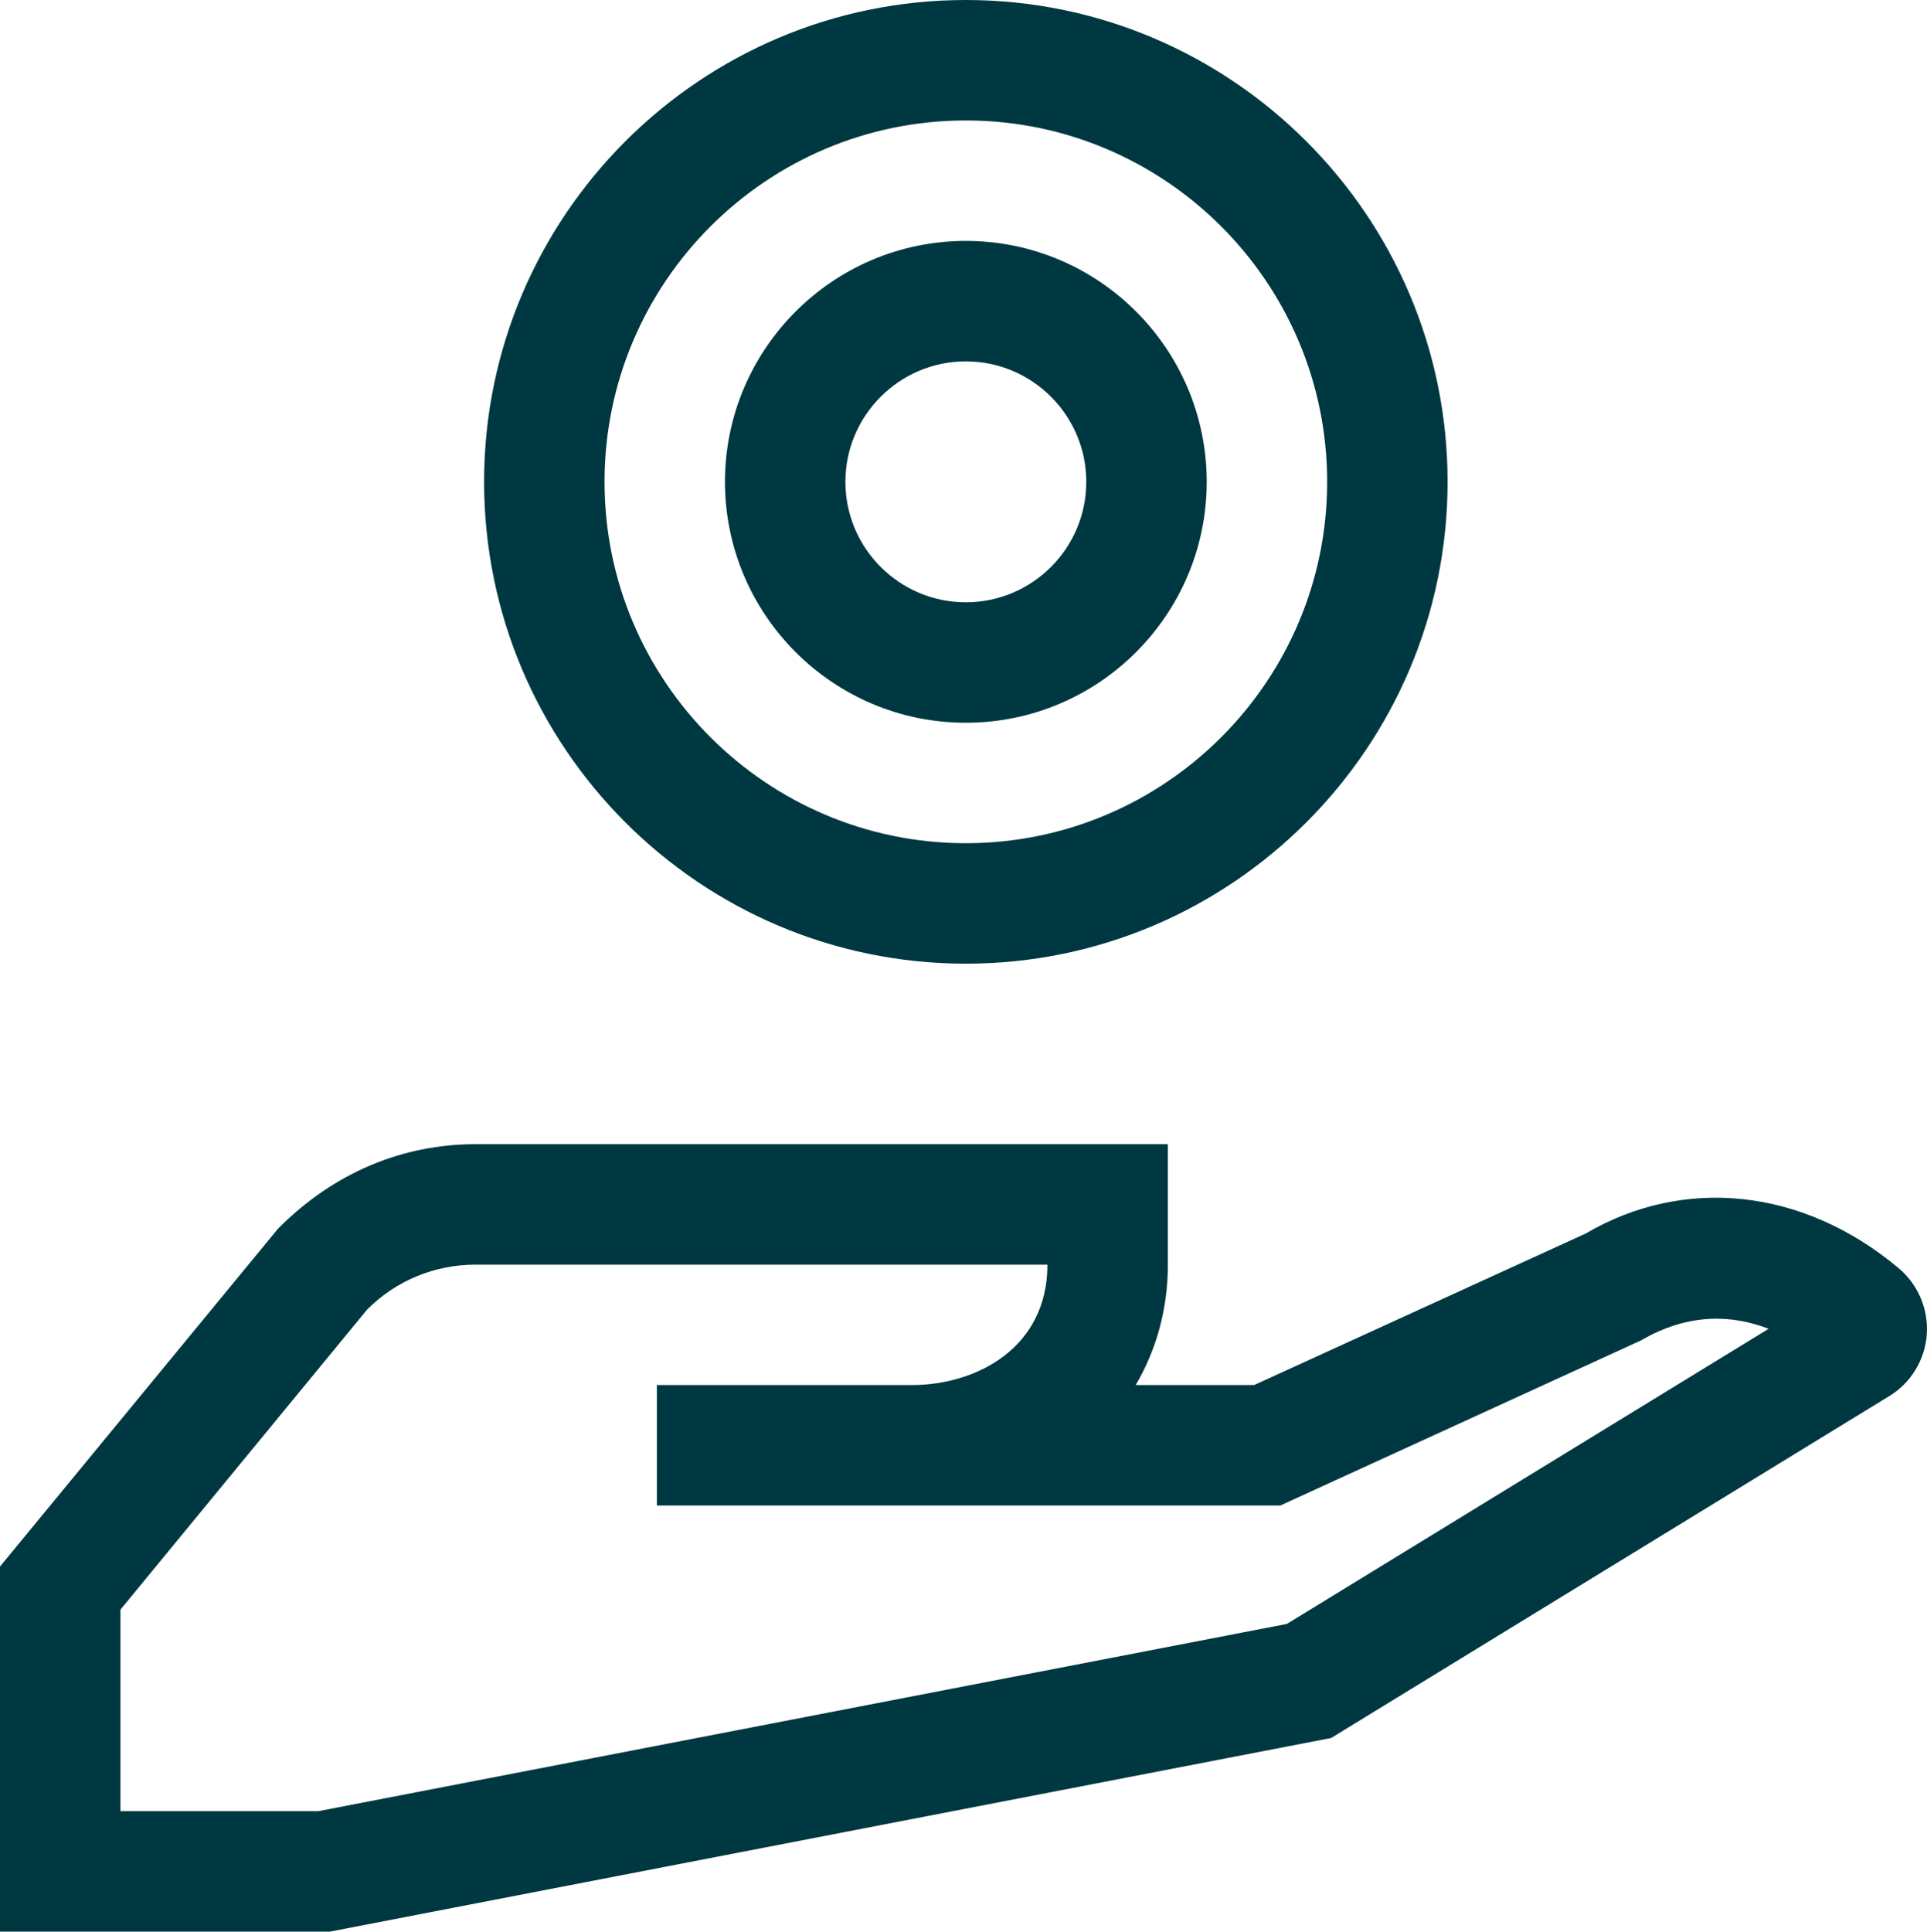
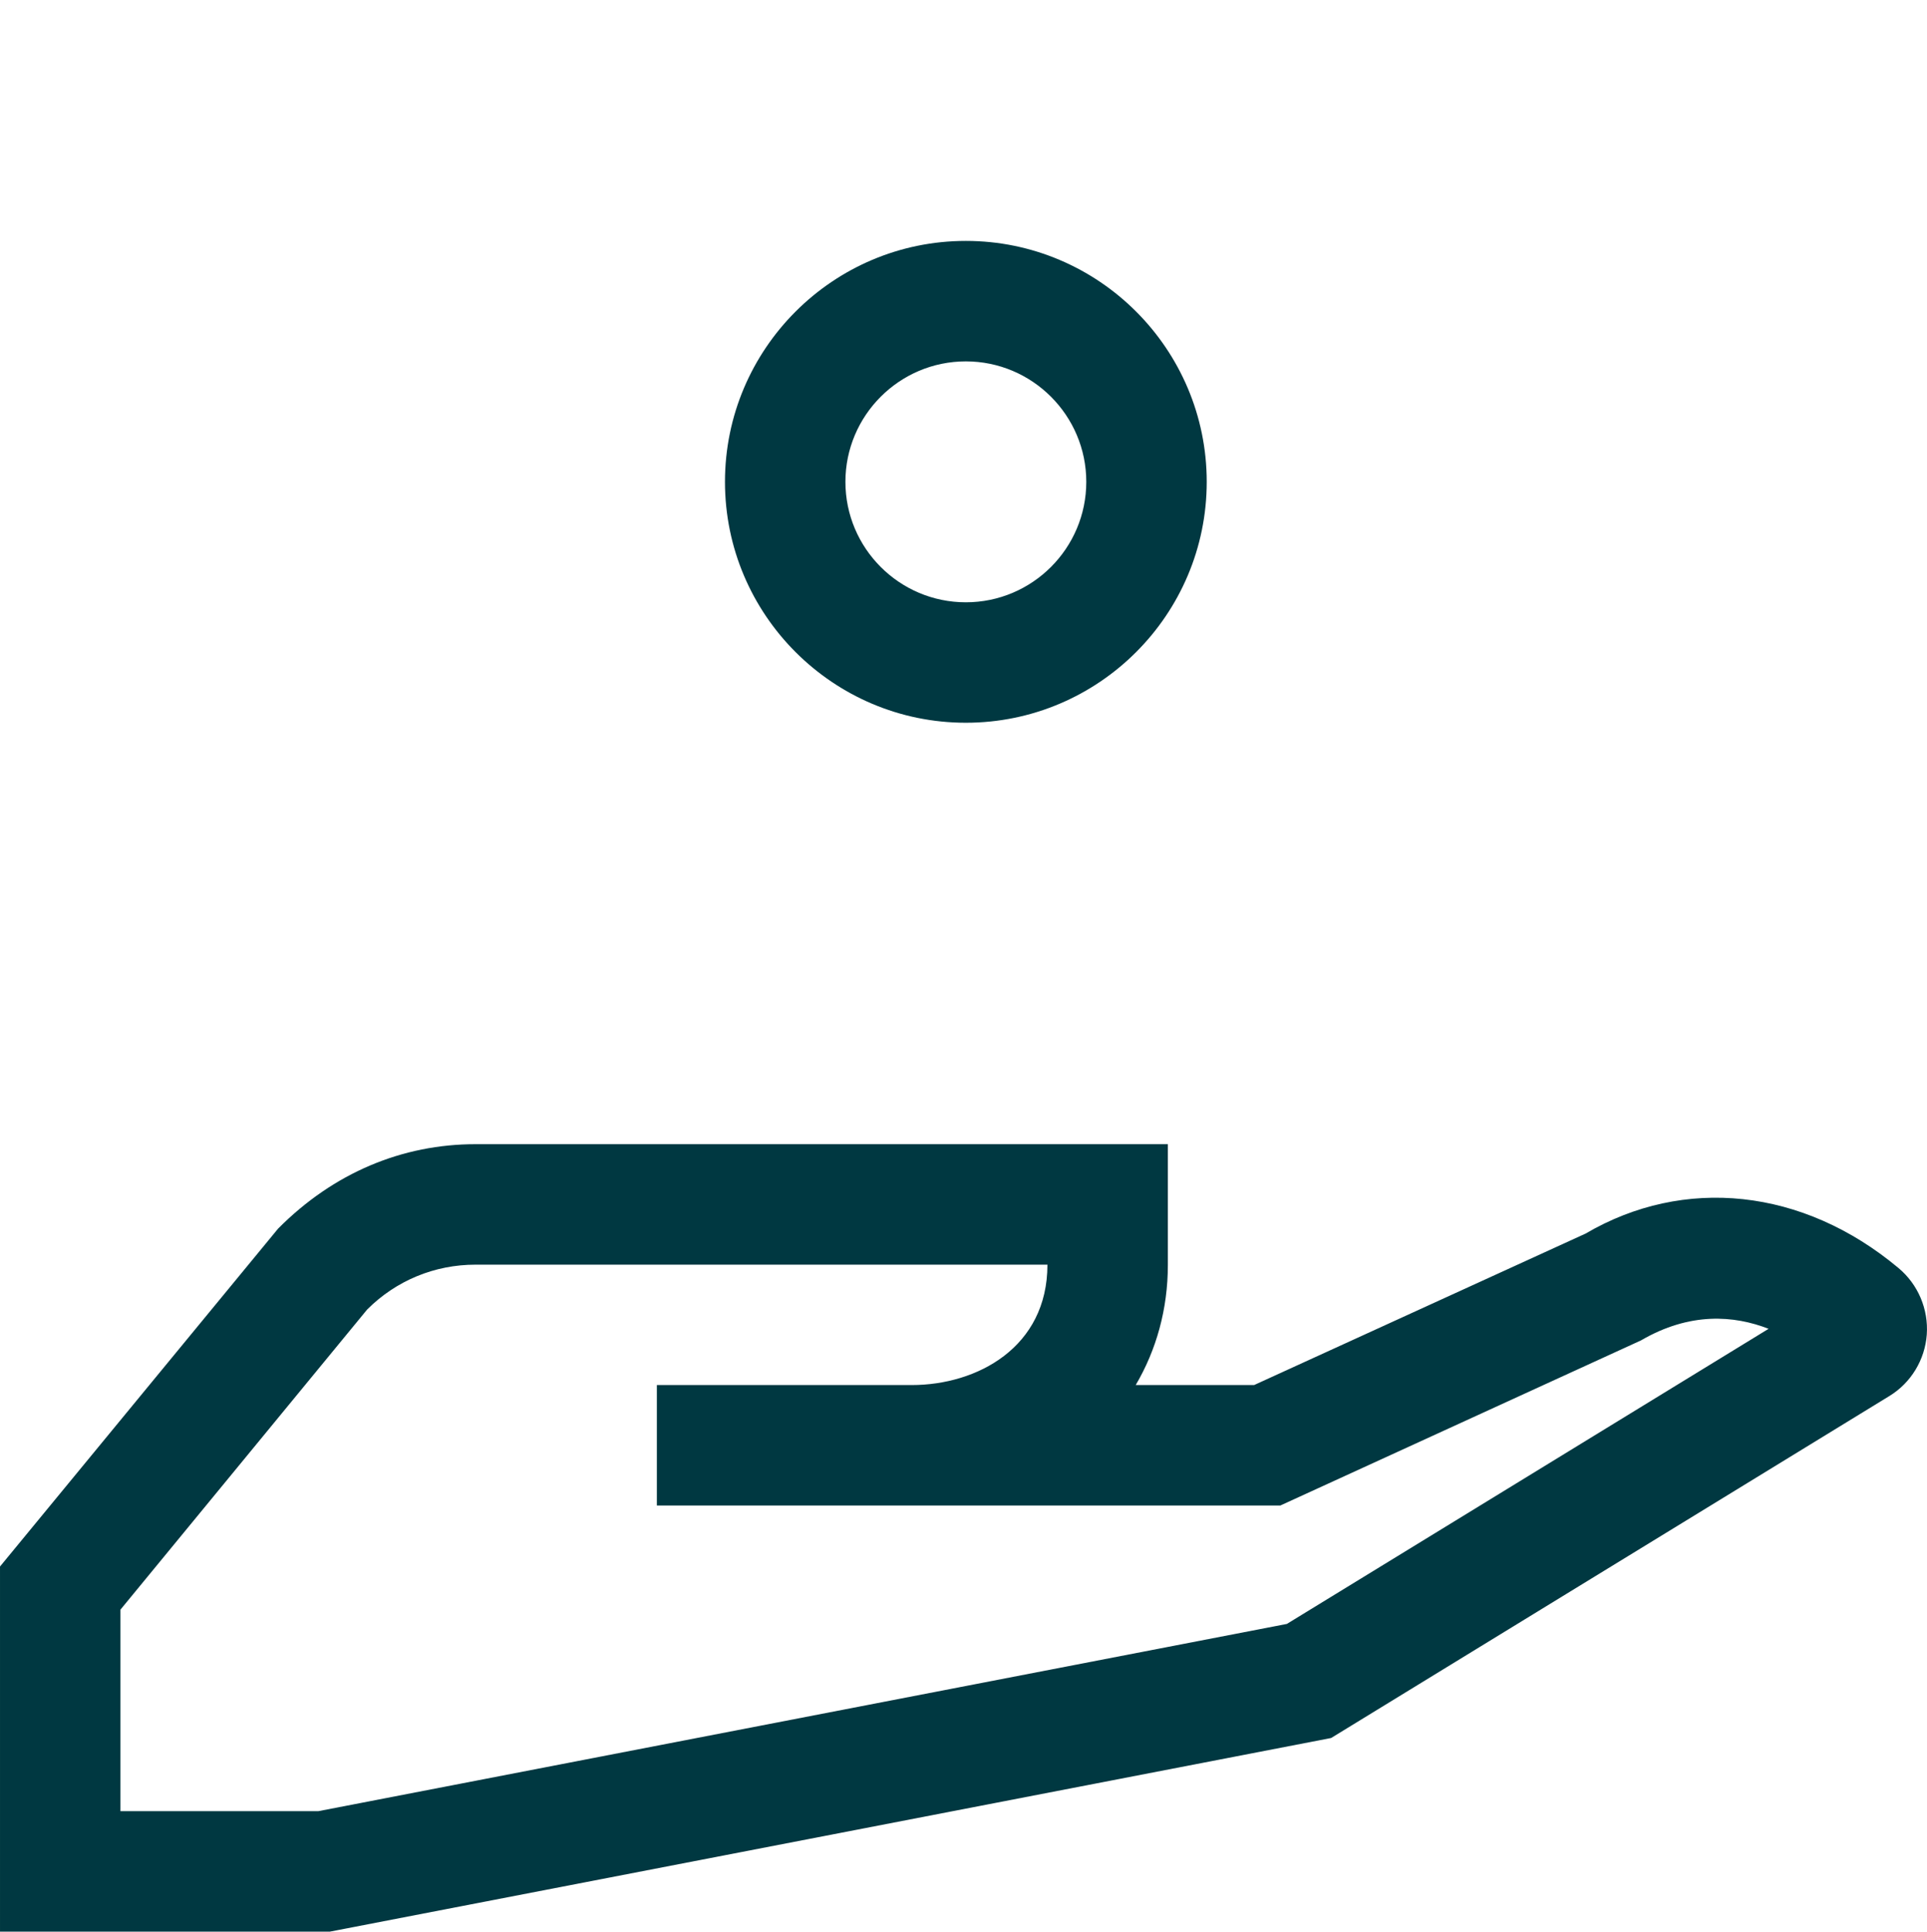
<svg xmlns="http://www.w3.org/2000/svg" xml:space="preserve" width="11.289mm" height="11.314mm" style="shape-rendering:geometricPrecision; text-rendering:geometricPrecision; image-rendering:optimizeQuality; fill-rule:evenodd; clip-rule:evenodd" viewBox="0 0 1464105 1467360">
  <defs>
    <style type="text/css"> .fil0 {fill:#003841;fill-rule:nonzero} </style>
  </defs>
  <g id="Layer_x0020_1">
    <g id="_993614544">
-       <path class="fil0" d="M733829 91511c-151391,0 -274508,123118 -274508,274508 0,151404 123118,274521 274508,274521 151404,0 274521,-123118 274521,-274521 0,-151391 -123118,-274508 -274521,-274508zm0 640541c-201815,0 -366020,-164217 -366020,-366033 0,-201815 164204,-366020 366020,-366020 201828,0 366033,164204 366033,366020 0,201815 -164204,366033 -366033,366033z" />
      <path class="fil0" d="M733829 274521c-50464,0 -91498,41087 -91498,91498 0,50464 41035,91511 91498,91511 50477,0 91511,-41048 91511,-91511 0,-50412 -41035,-91498 -91511,-91498zm0 274508c-100927,0 -183010,-82070 -183010,-183010 0,-100927 82083,-183010 183010,-183010 100940,0 183023,82083 183023,183010 0,100940 -82083,183010 -183023,183010z" />
      <path class="fil0" d="M91511 1375848l150340 0 735891 -142247 366020 -224187c-26211,-10207 -59711,-12904 -96997,8832l-273964 125400 -473730 0 0 -91498 193632 0c49685,0 103119,-28597 103119,-91421l0 -39 -434511 0c-31113,0 -60346,12074 -82355,34083l-187445 227987 0 153090zm159081 91511l-250593 0 0 -277362 211283 -256675c42280,-42552 94481,-64146 150029,-64146l526022 0 0 91550c0,33772 -8780,64834 -24434,91421l89955 0 251864 -115064c74625,-43745 164983,-34680 237727,26159 14824,12360 22878,31256 21503,50567 -1414,19169 -11984,36599 -28312,46612l-424265 259840 -760779 147098z" />
    </g>
  </g>
</svg>